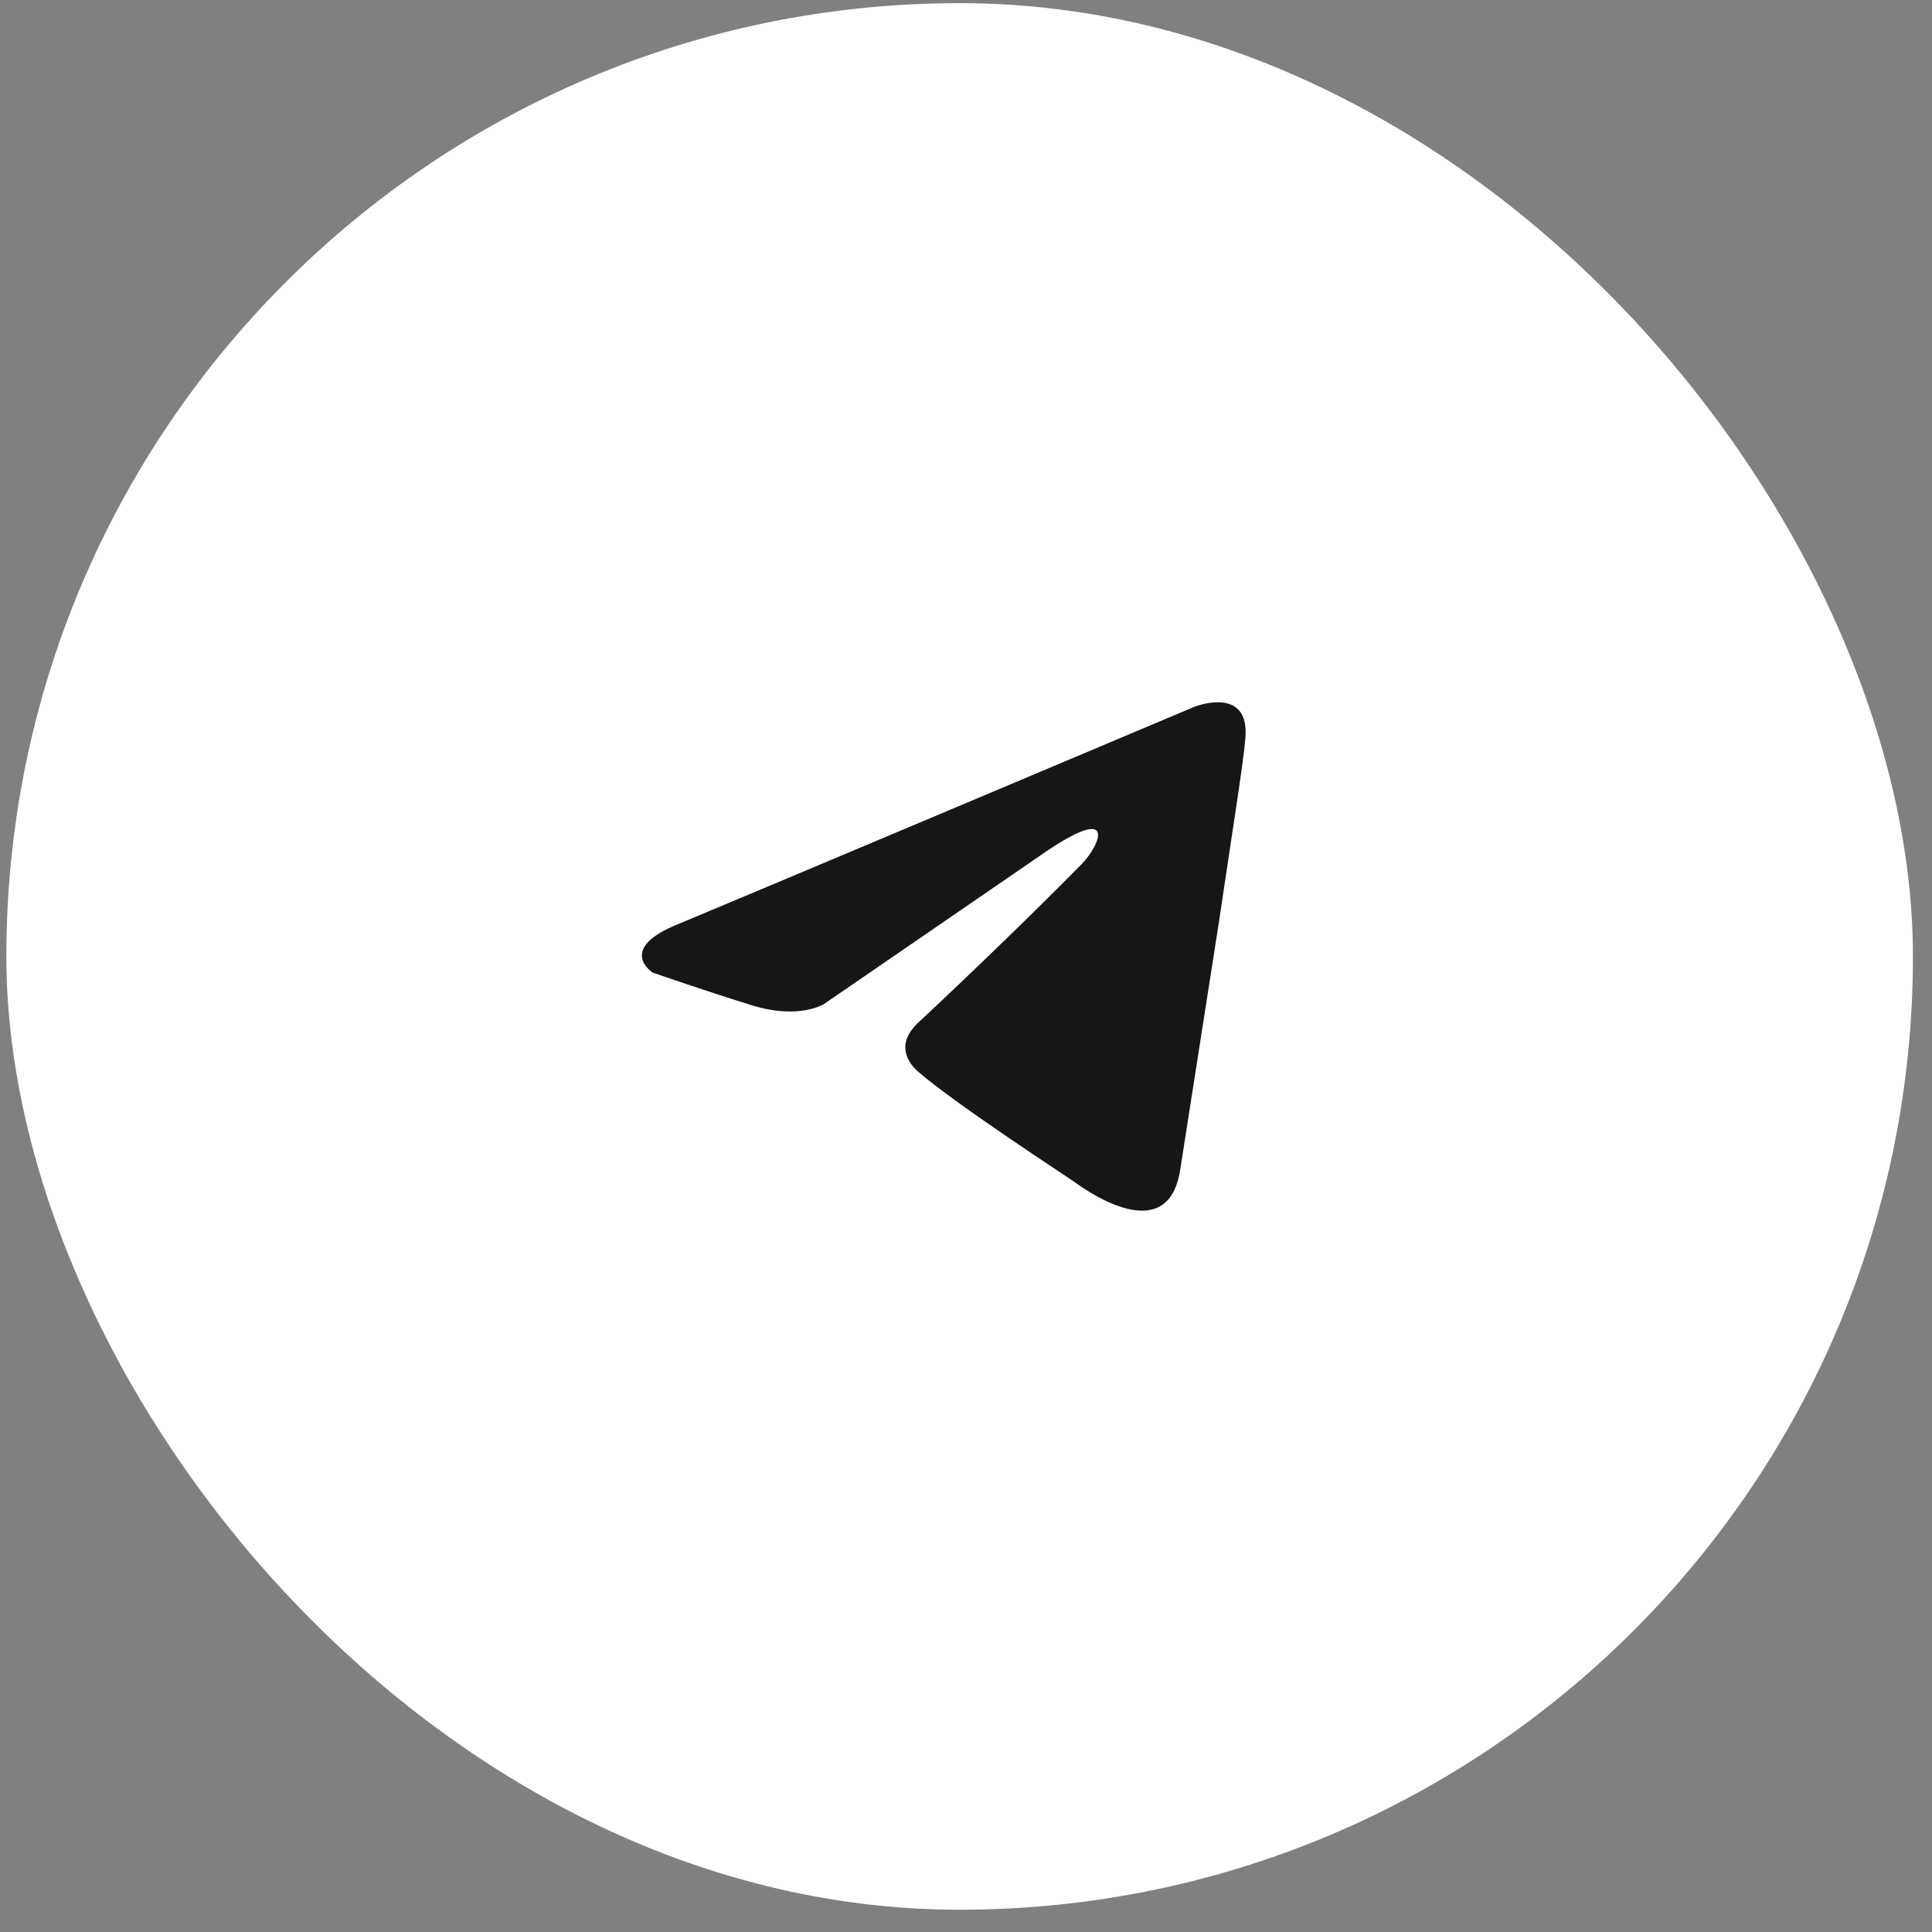
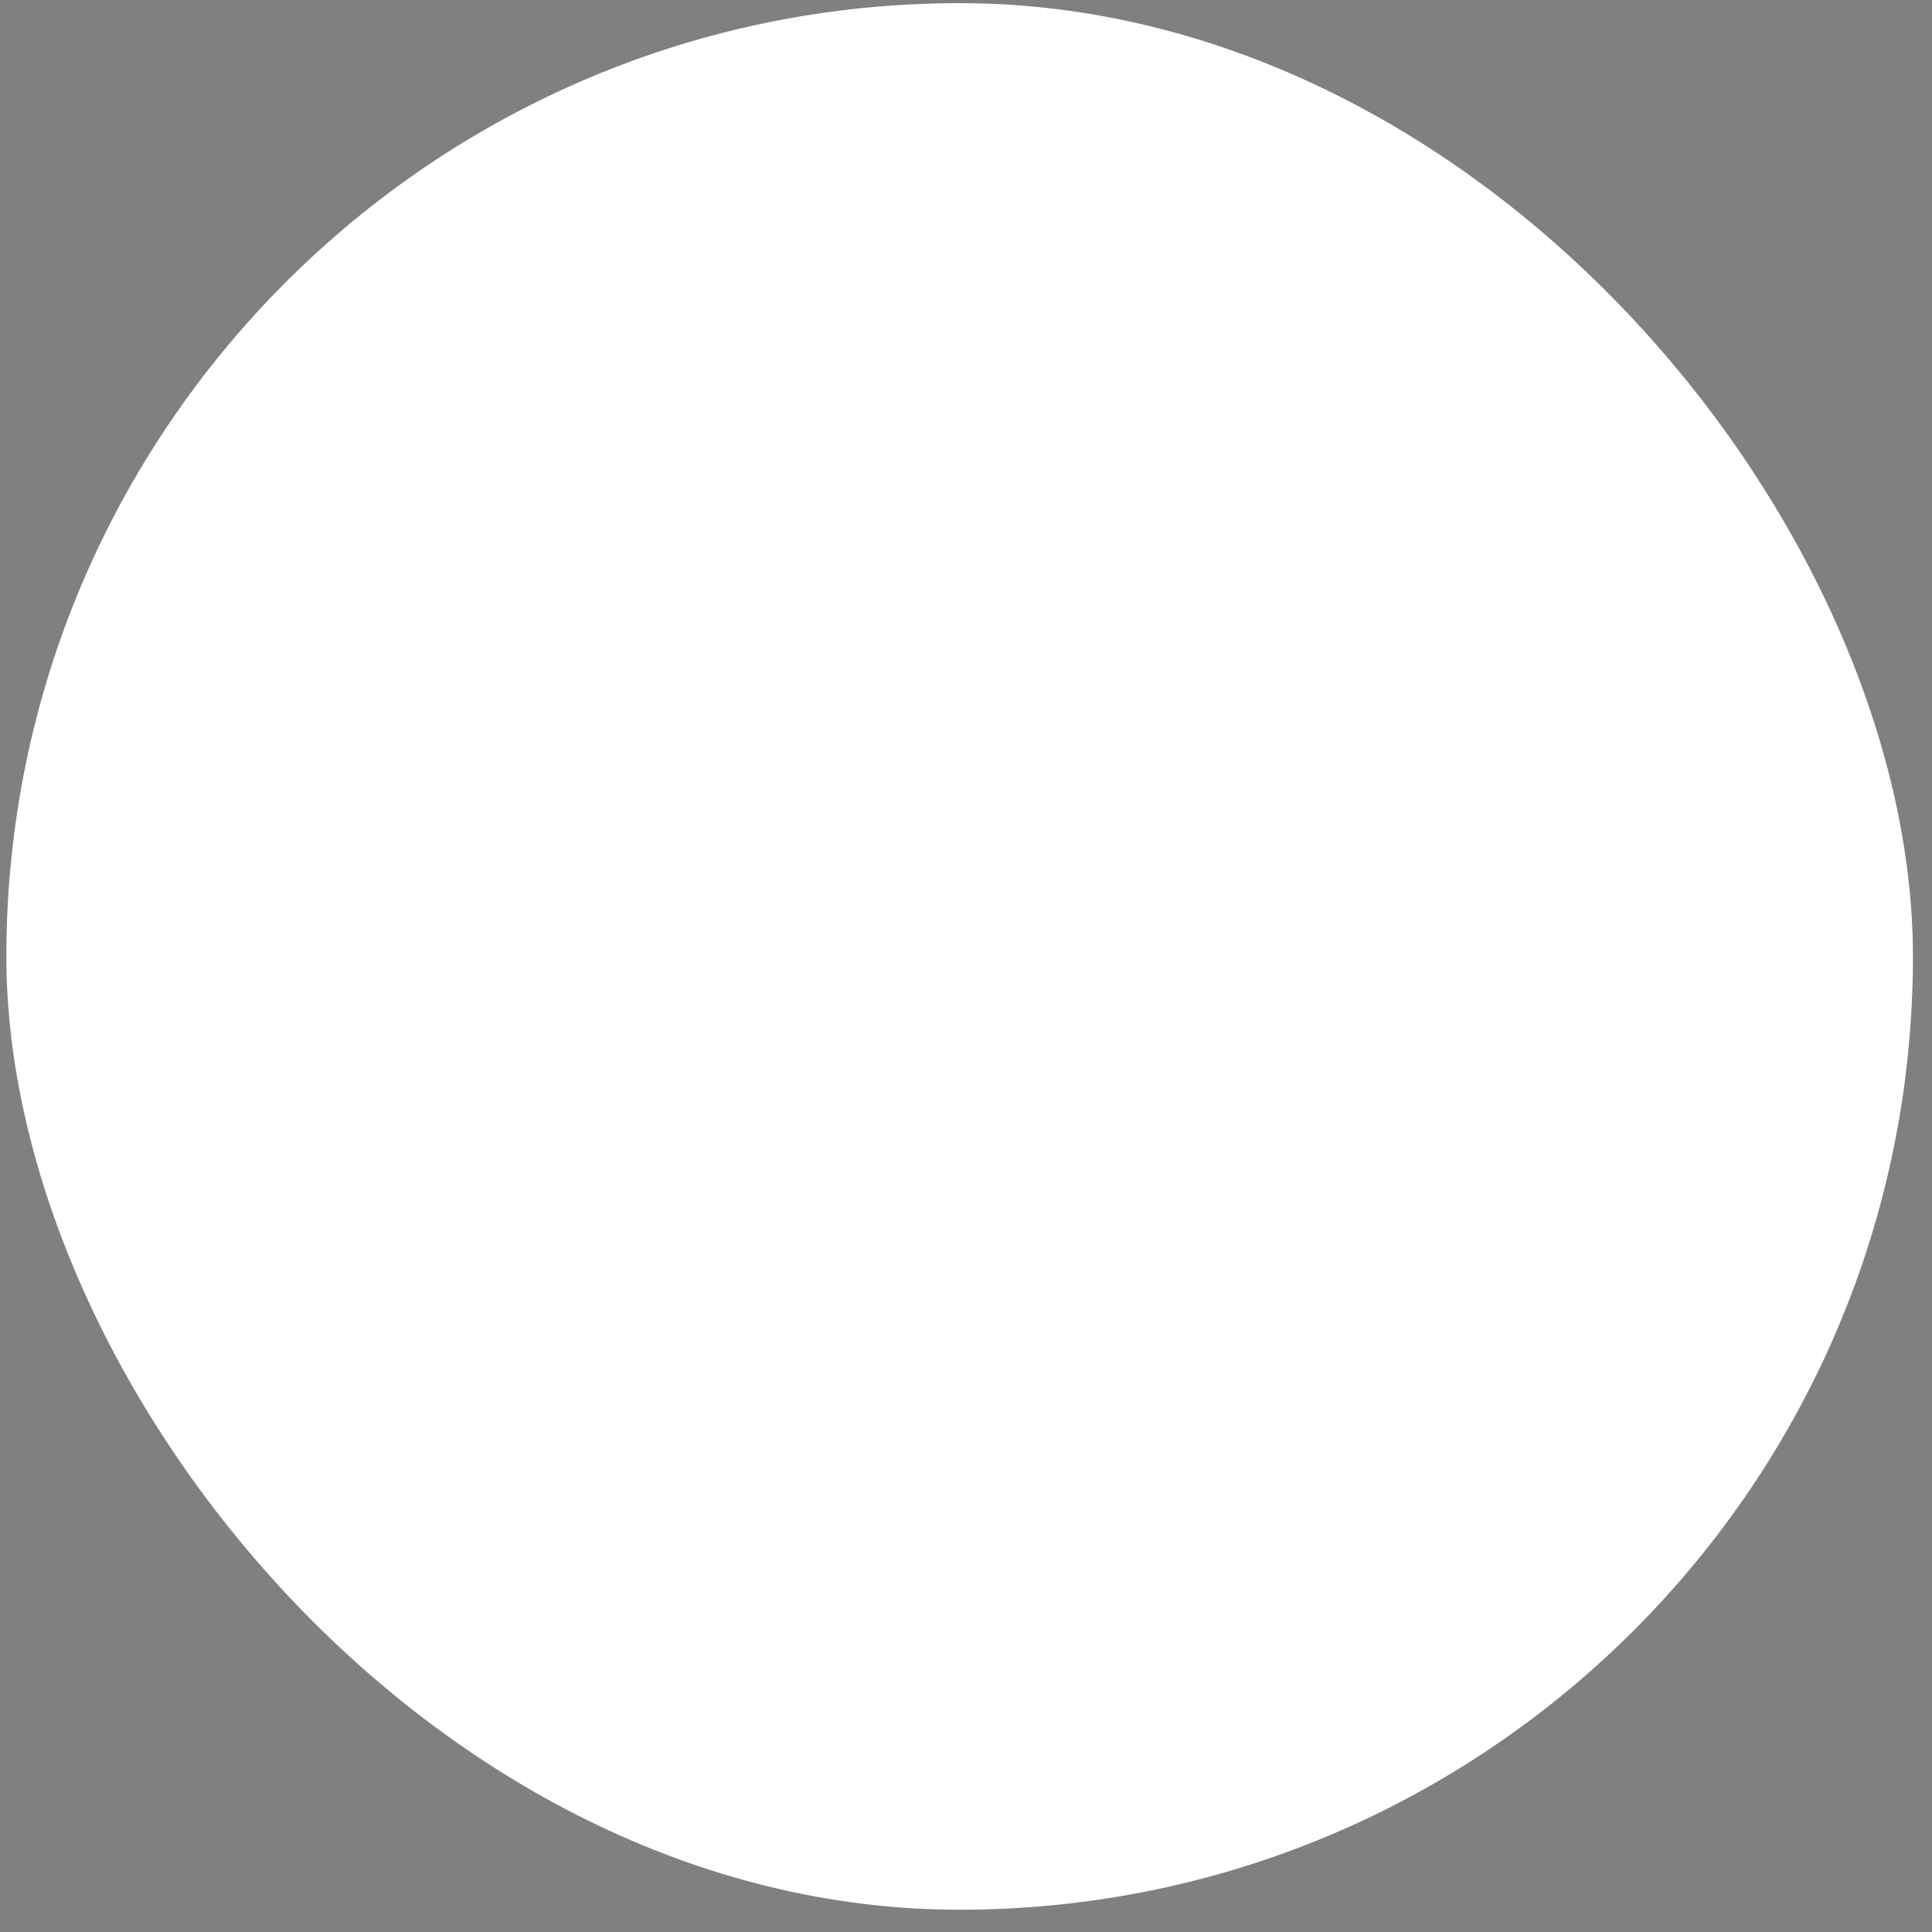
<svg xmlns="http://www.w3.org/2000/svg" width="38" height="38" viewBox="0 0 38 38" fill="none">
  <rect x="0" y="0" width="38" height="38" fill="#808080" stroke="none" />
  <rect x="0.125" y="0.062" width="37.5" height="37.5" rx="18.75" fill="white" />
-   <path d="M23.493 13.901C21.926 14.562 15.209 17.397 13.353 18.17C12.108 18.665 12.837 19.129 12.837 19.129C12.837 19.129 13.899 19.5 14.81 19.779C15.721 20.057 16.207 19.748 16.207 19.748L20.487 16.809C22.005 15.757 21.641 16.623 21.276 16.994C20.487 17.799 19.182 19.067 18.089 20.088C17.603 20.521 17.846 20.892 18.058 21.078C18.848 21.758 21.003 23.151 21.125 23.243C21.766 23.706 23.028 24.372 23.22 22.965L23.979 18.108C24.221 16.468 24.464 14.953 24.495 14.52C24.586 13.468 23.493 13.901 23.493 13.901Z" fill="#161616" />
</svg>